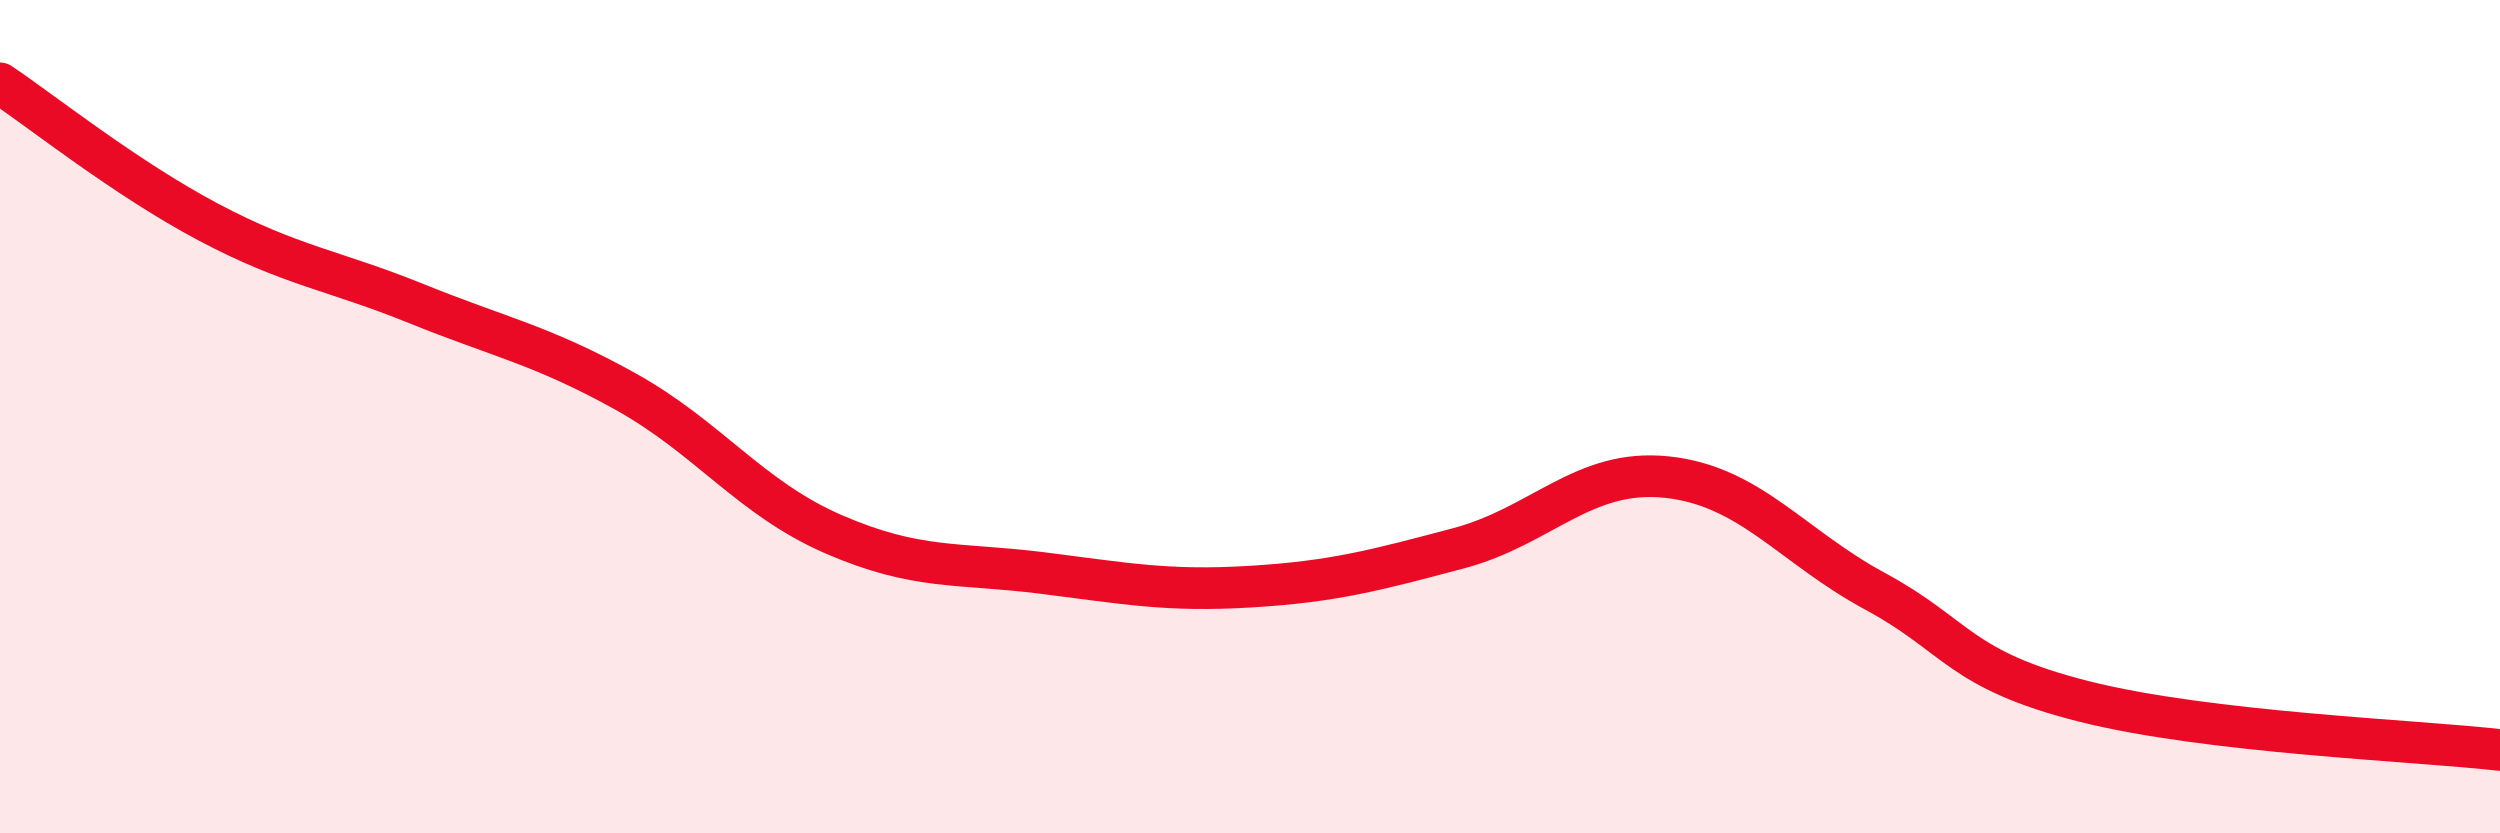
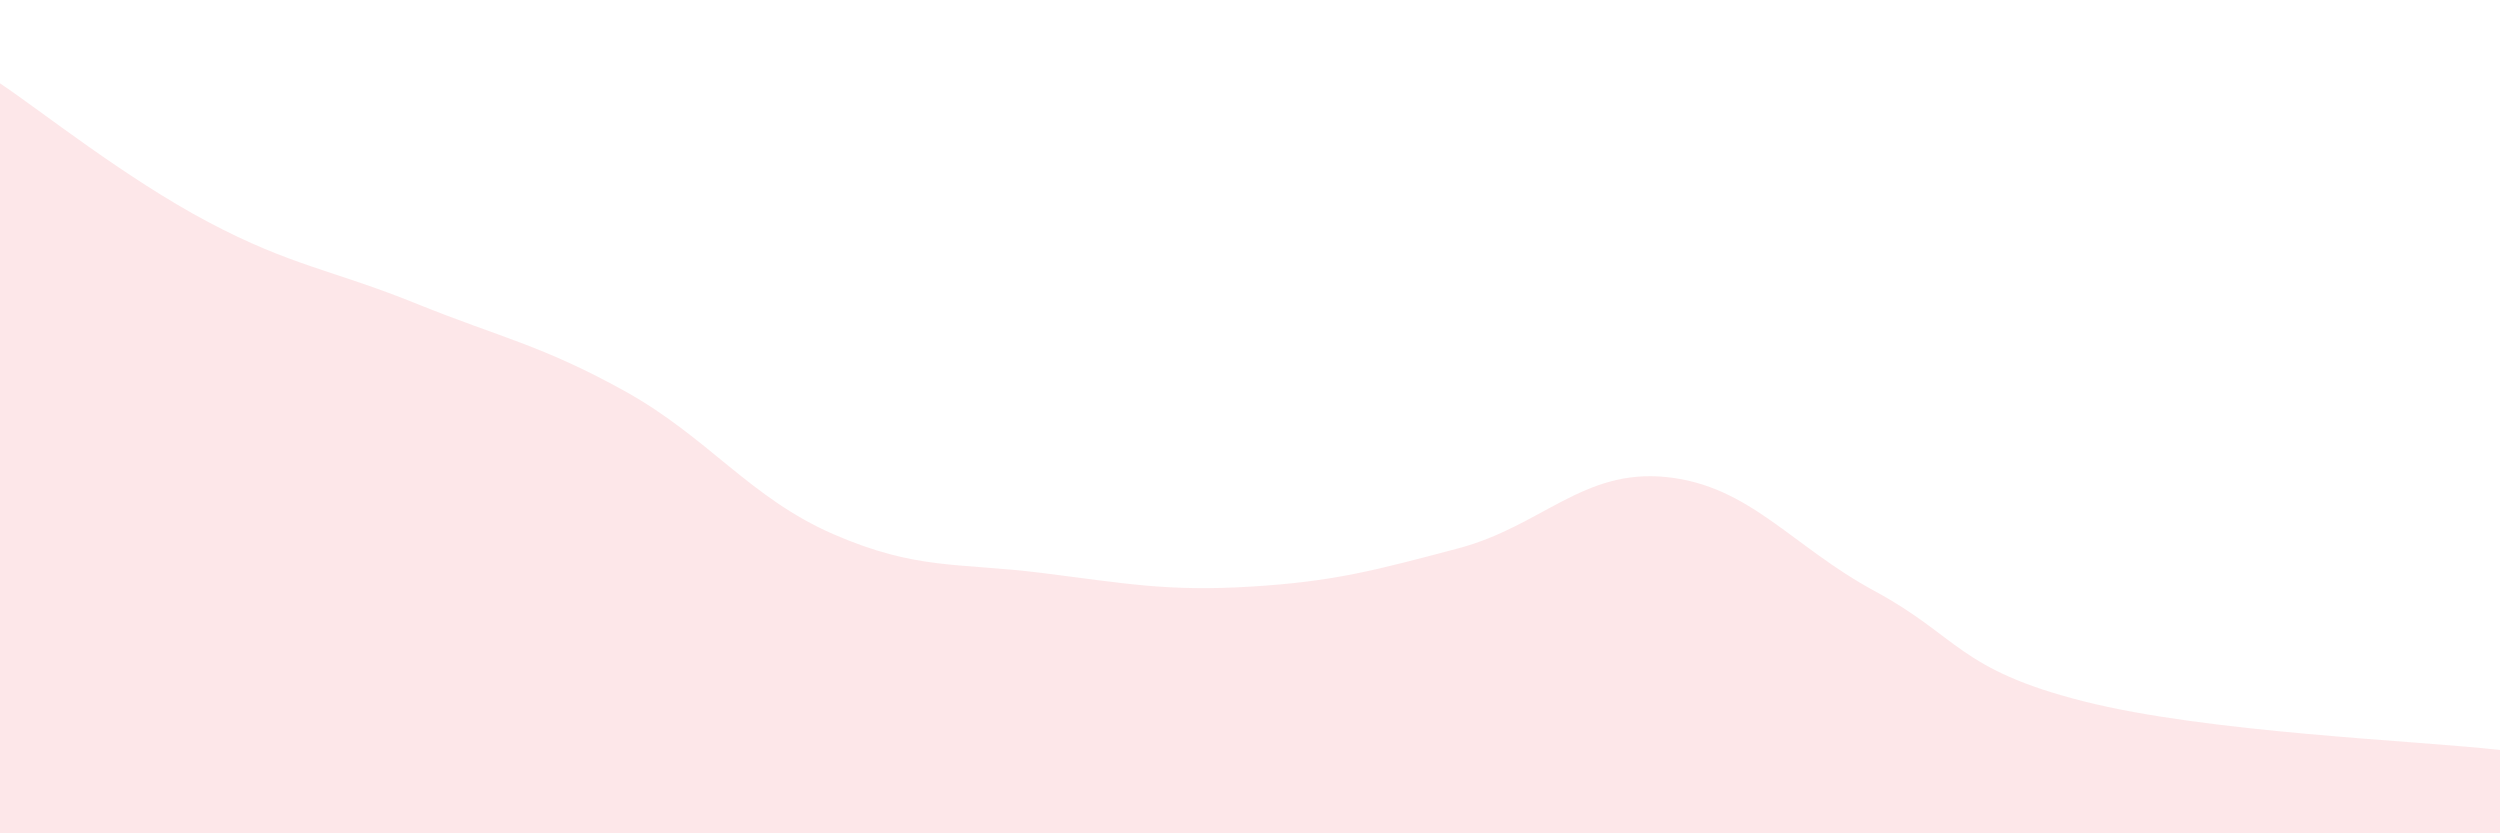
<svg xmlns="http://www.w3.org/2000/svg" width="60" height="20" viewBox="0 0 60 20">
  <path d="M 0,2 C 1,2.67 3,4.27 5,5.33 C 7,6.39 8,6.48 10,7.29 C 12,8.1 13,8.28 15,9.39 C 17,10.5 18,11.95 20,12.82 C 22,13.69 23,13.5 25,13.75 C 27,14 28,14.2 30,14.08 C 32,13.96 33,13.69 35,13.16 C 37,12.63 38,11.24 40,11.45 C 42,11.66 43,13.11 45,14.19 C 47,15.27 47,16.07 50,16.83 C 53,17.59 58,17.77 60,18L60 20L0 20Z" fill="#EB0A25" opacity="0.1" stroke-linecap="round" stroke-linejoin="round" />
-   <path d="M 0,2 C 1,2.67 3,4.27 5,5.33 C 7,6.39 8,6.48 10,7.29 C 12,8.1 13,8.28 15,9.39 C 17,10.5 18,11.95 20,12.82 C 22,13.69 23,13.5 25,13.75 C 27,14 28,14.2 30,14.08 C 32,13.96 33,13.69 35,13.16 C 37,12.63 38,11.24 40,11.45 C 42,11.66 43,13.11 45,14.19 C 47,15.27 47,16.07 50,16.83 C 53,17.59 58,17.77 60,18" stroke="#EB0A25" stroke-width="1" fill="none" stroke-linecap="round" stroke-linejoin="round" />
</svg>